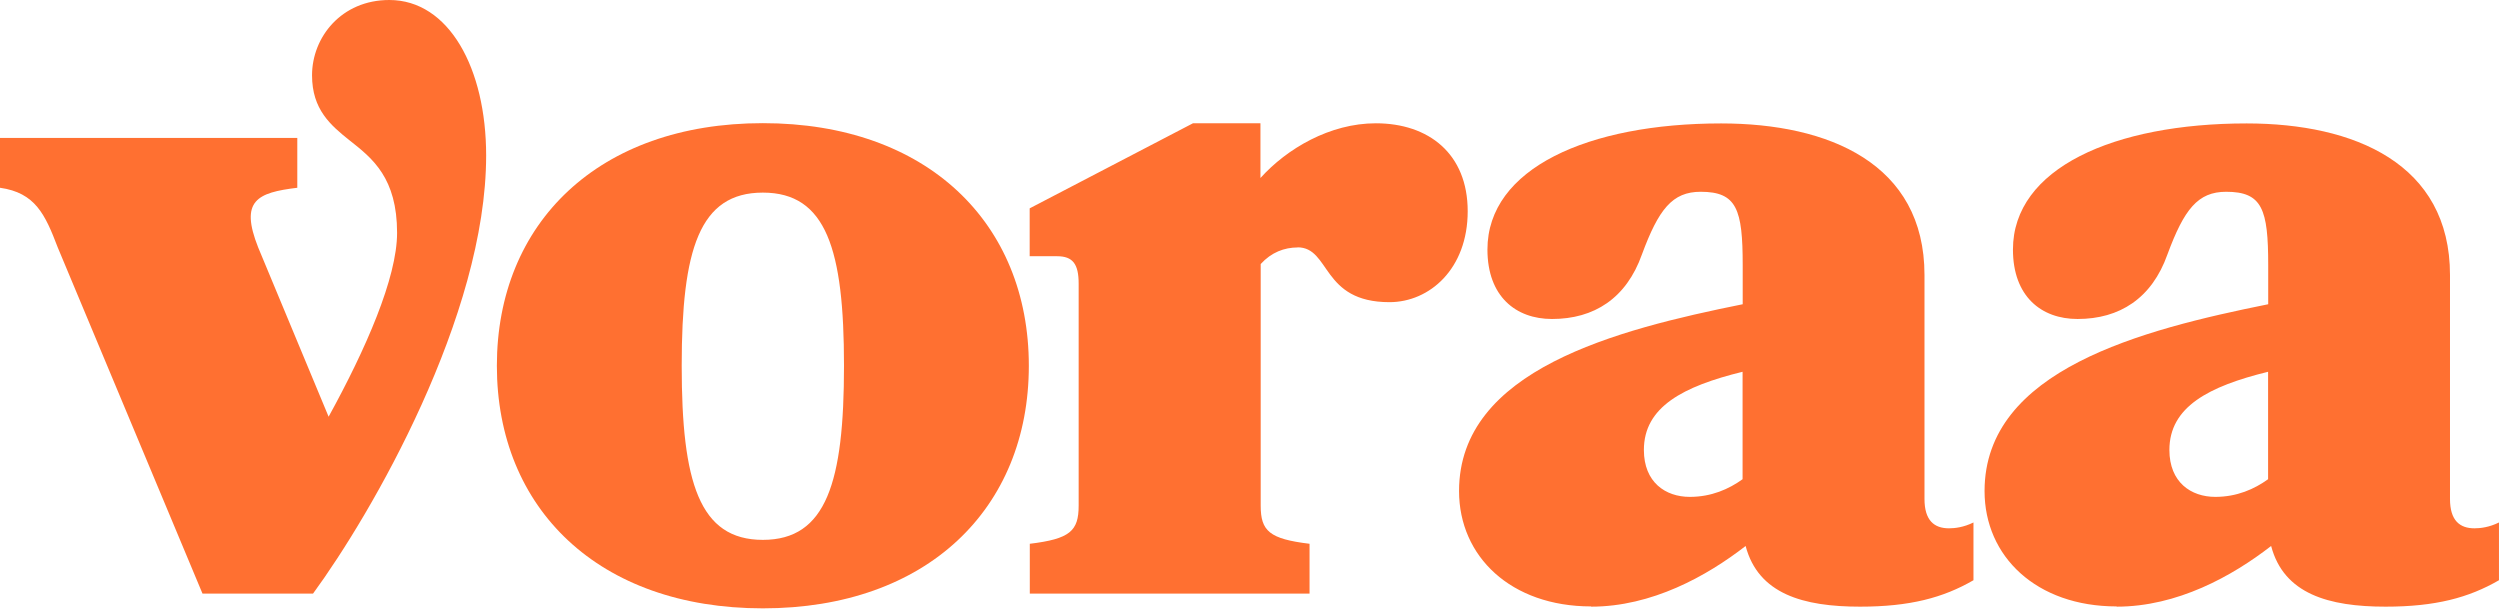
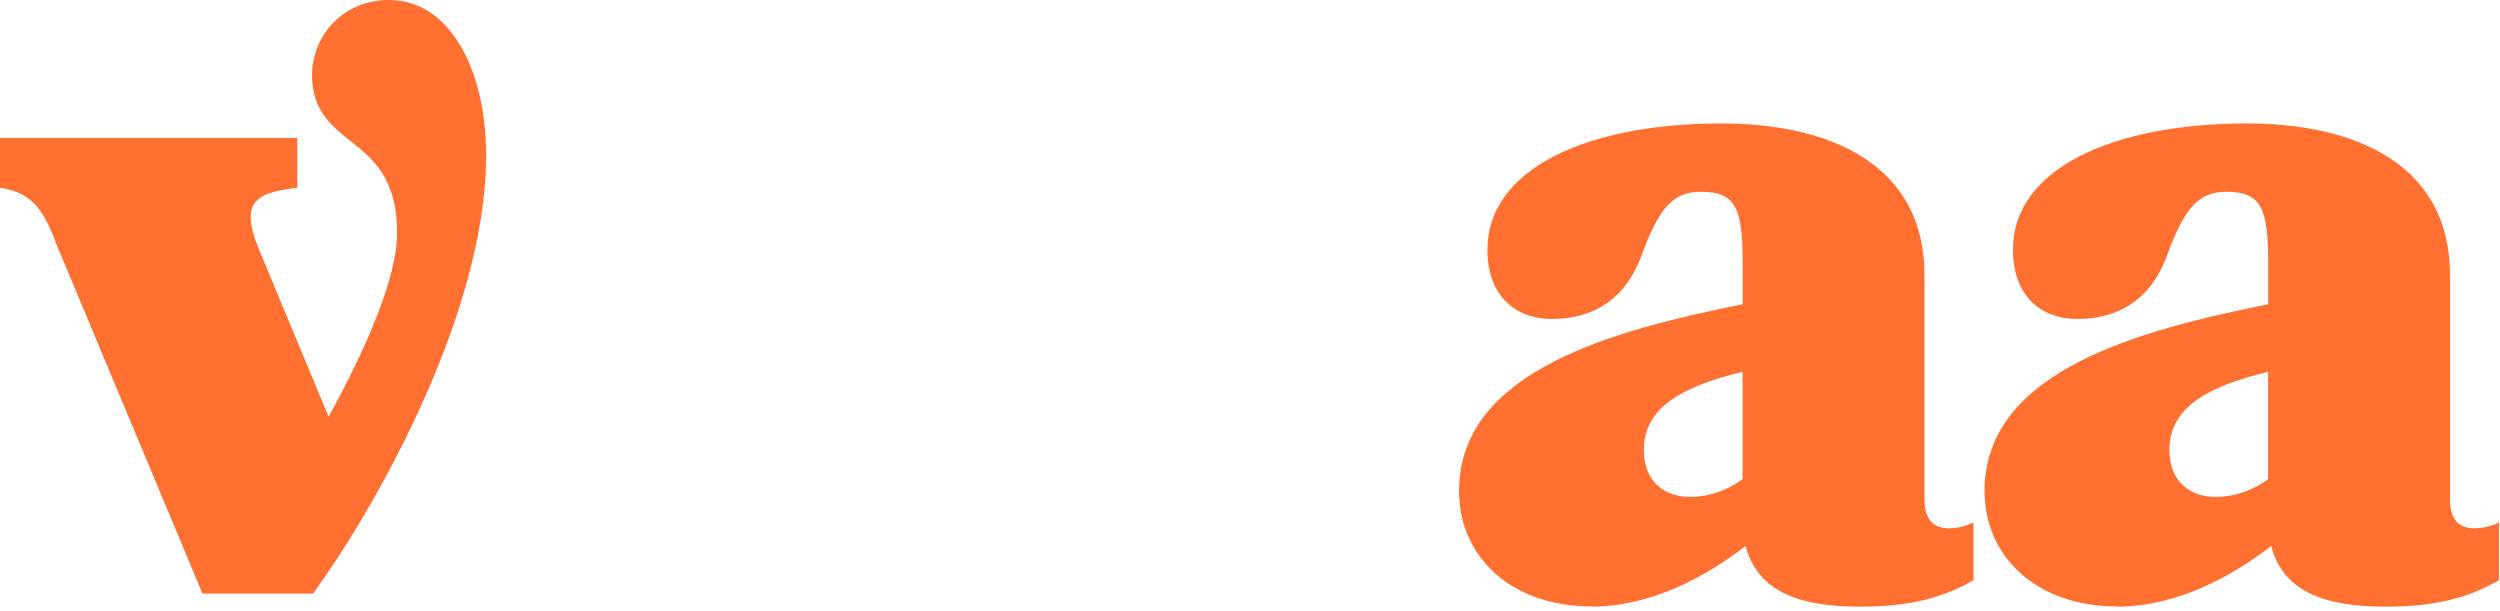
<svg xmlns="http://www.w3.org/2000/svg" width="659" height="161" viewBox="0 0 659 161" fill="none">
  <path d="M53.379 156.48L15.224 65.232C11.883 56.464 9.282 50.811 0 49.494V36.358H78.367V49.494C67.8 50.779 63.143 52.834 68.057 65.232L86.621 109.844C96.417 92.051 104.671 73.229 104.671 61.378C104.671 46.925 98.216 41.786 92.306 37.129C87.135 33.017 82.253 28.874 82.253 19.849C82.253 9.796 89.993 0 102.615 0C118.353 0 128.149 18.05 128.149 40.983C128.149 83.25 97.99 135.346 82.51 156.48H53.379Z" fill="#FF7031" />
-   <path d="M271.2 96.412C271.2 134.055 244.382 160.359 201.087 160.359C157.793 160.359 130.974 134.055 130.974 96.412C130.974 58.77 157.793 32.465 201.087 32.465C244.382 32.465 271.2 58.77 271.2 96.412ZM222.478 96.412C222.478 65.739 217.82 50.772 201.087 50.772C184.354 50.772 179.697 65.739 179.697 96.412C179.697 127.085 184.322 142.309 201.087 142.309C217.853 142.309 222.478 127.085 222.478 96.412Z" fill="#FF7031" />
-   <path d="M342.114 65.228C338.517 65.228 335.145 66.513 332.318 69.597V133.287C332.318 140 334.631 142.055 345.197 143.34V156.476H271.456V143.34C282.022 142.055 284.334 140 284.334 133.287V74.767C284.334 69.597 282.793 67.541 278.65 67.541H271.423V54.919L314.461 32.5H332.254V46.921C339.223 39.181 350.561 32.5 362.669 32.5C376.576 32.5 386.886 40.497 386.886 55.689C386.886 70.881 376.833 79.65 366.266 79.65C348.216 79.65 350.786 65.196 342.018 65.196L342.114 65.228Z" fill="#FF7031" />
  <path d="M419.421 159.852C398.288 159.852 384.606 146.715 384.606 129.436C384.606 97.478 426.102 86.911 459.376 80.198V69.889C459.376 55.178 457.834 50.553 448.295 50.553C440.812 50.553 437.215 55.178 432.815 67.062C428.704 78.657 420.192 84.085 409.112 84.085C399.573 84.085 392.089 78.143 392.089 65.778C392.089 44.387 418.651 32.535 453.691 32.535C482.051 32.535 507.295 43.102 507.295 72.49V131.523C507.295 137.208 509.865 139.264 513.751 139.264C515.292 139.264 517.605 139.007 520.206 137.722V152.946C512.209 157.571 503.441 159.916 490.305 159.916C475.338 159.916 463.487 156.576 460.147 143.921C449.837 151.918 435.384 159.916 419.421 159.916V159.852ZM459.376 97.992C443.638 101.846 433.328 107.274 433.328 118.612C433.328 127.123 439.013 130.977 445.437 130.977C451.121 130.977 455.747 128.922 459.344 126.32V97.96L459.376 97.992Z" fill="#FF7031" />
  <path d="M557.945 159.852C536.812 159.852 523.13 146.715 523.13 129.436C523.13 97.478 564.625 86.911 597.899 80.198V69.889C597.899 55.178 596.358 50.553 586.819 50.553C579.335 50.553 575.738 55.178 571.338 67.062C567.227 78.657 558.716 84.085 547.636 84.085C538.097 84.085 530.613 78.143 530.613 65.778C530.613 44.387 557.175 32.535 592.215 32.535C620.575 32.535 645.819 43.102 645.819 72.49V131.523C645.819 137.208 648.388 139.264 652.275 139.264C653.816 139.264 656.129 139.007 658.73 137.722V152.946C650.733 157.571 641.965 159.916 628.829 159.916C613.862 159.916 602.011 156.576 598.67 143.921C588.361 151.918 573.908 159.916 557.945 159.916V159.852ZM597.899 97.992C582.162 101.846 571.852 107.274 571.852 118.612C571.852 127.123 577.537 130.977 583.96 130.977C589.645 130.977 594.27 128.922 597.868 126.32V97.96L597.899 97.992Z" fill="#FF7031" />
</svg>